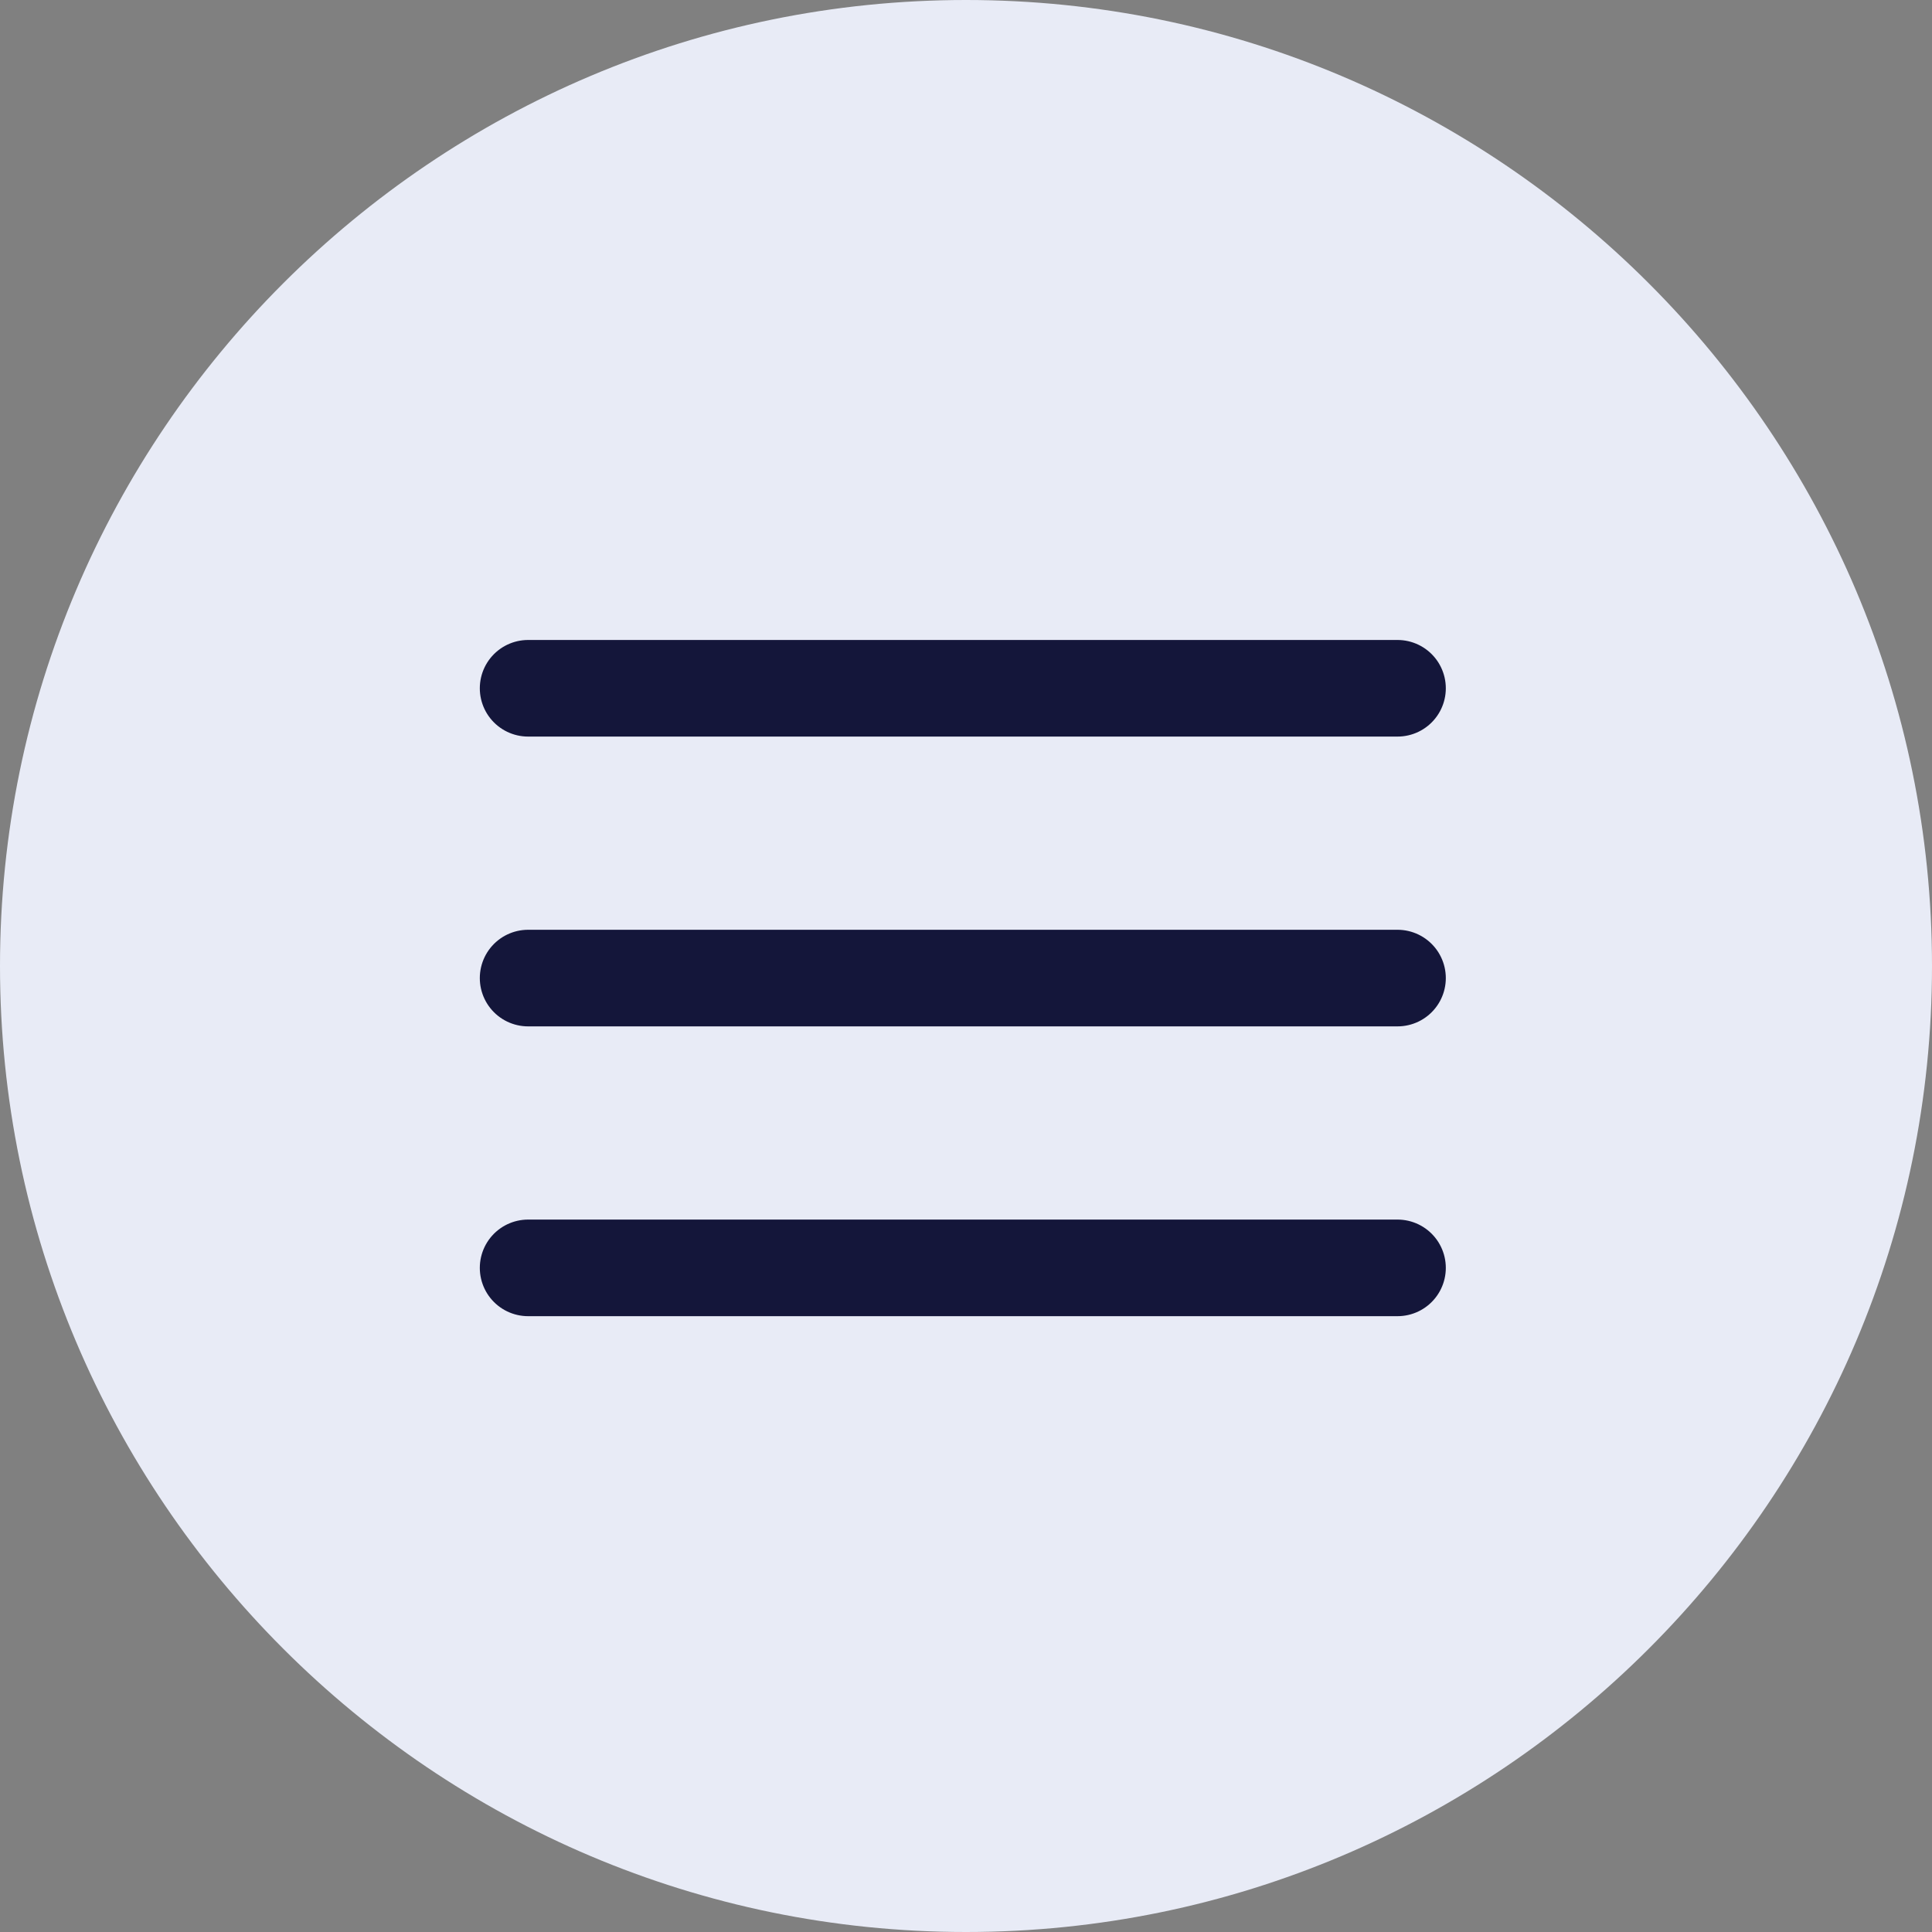
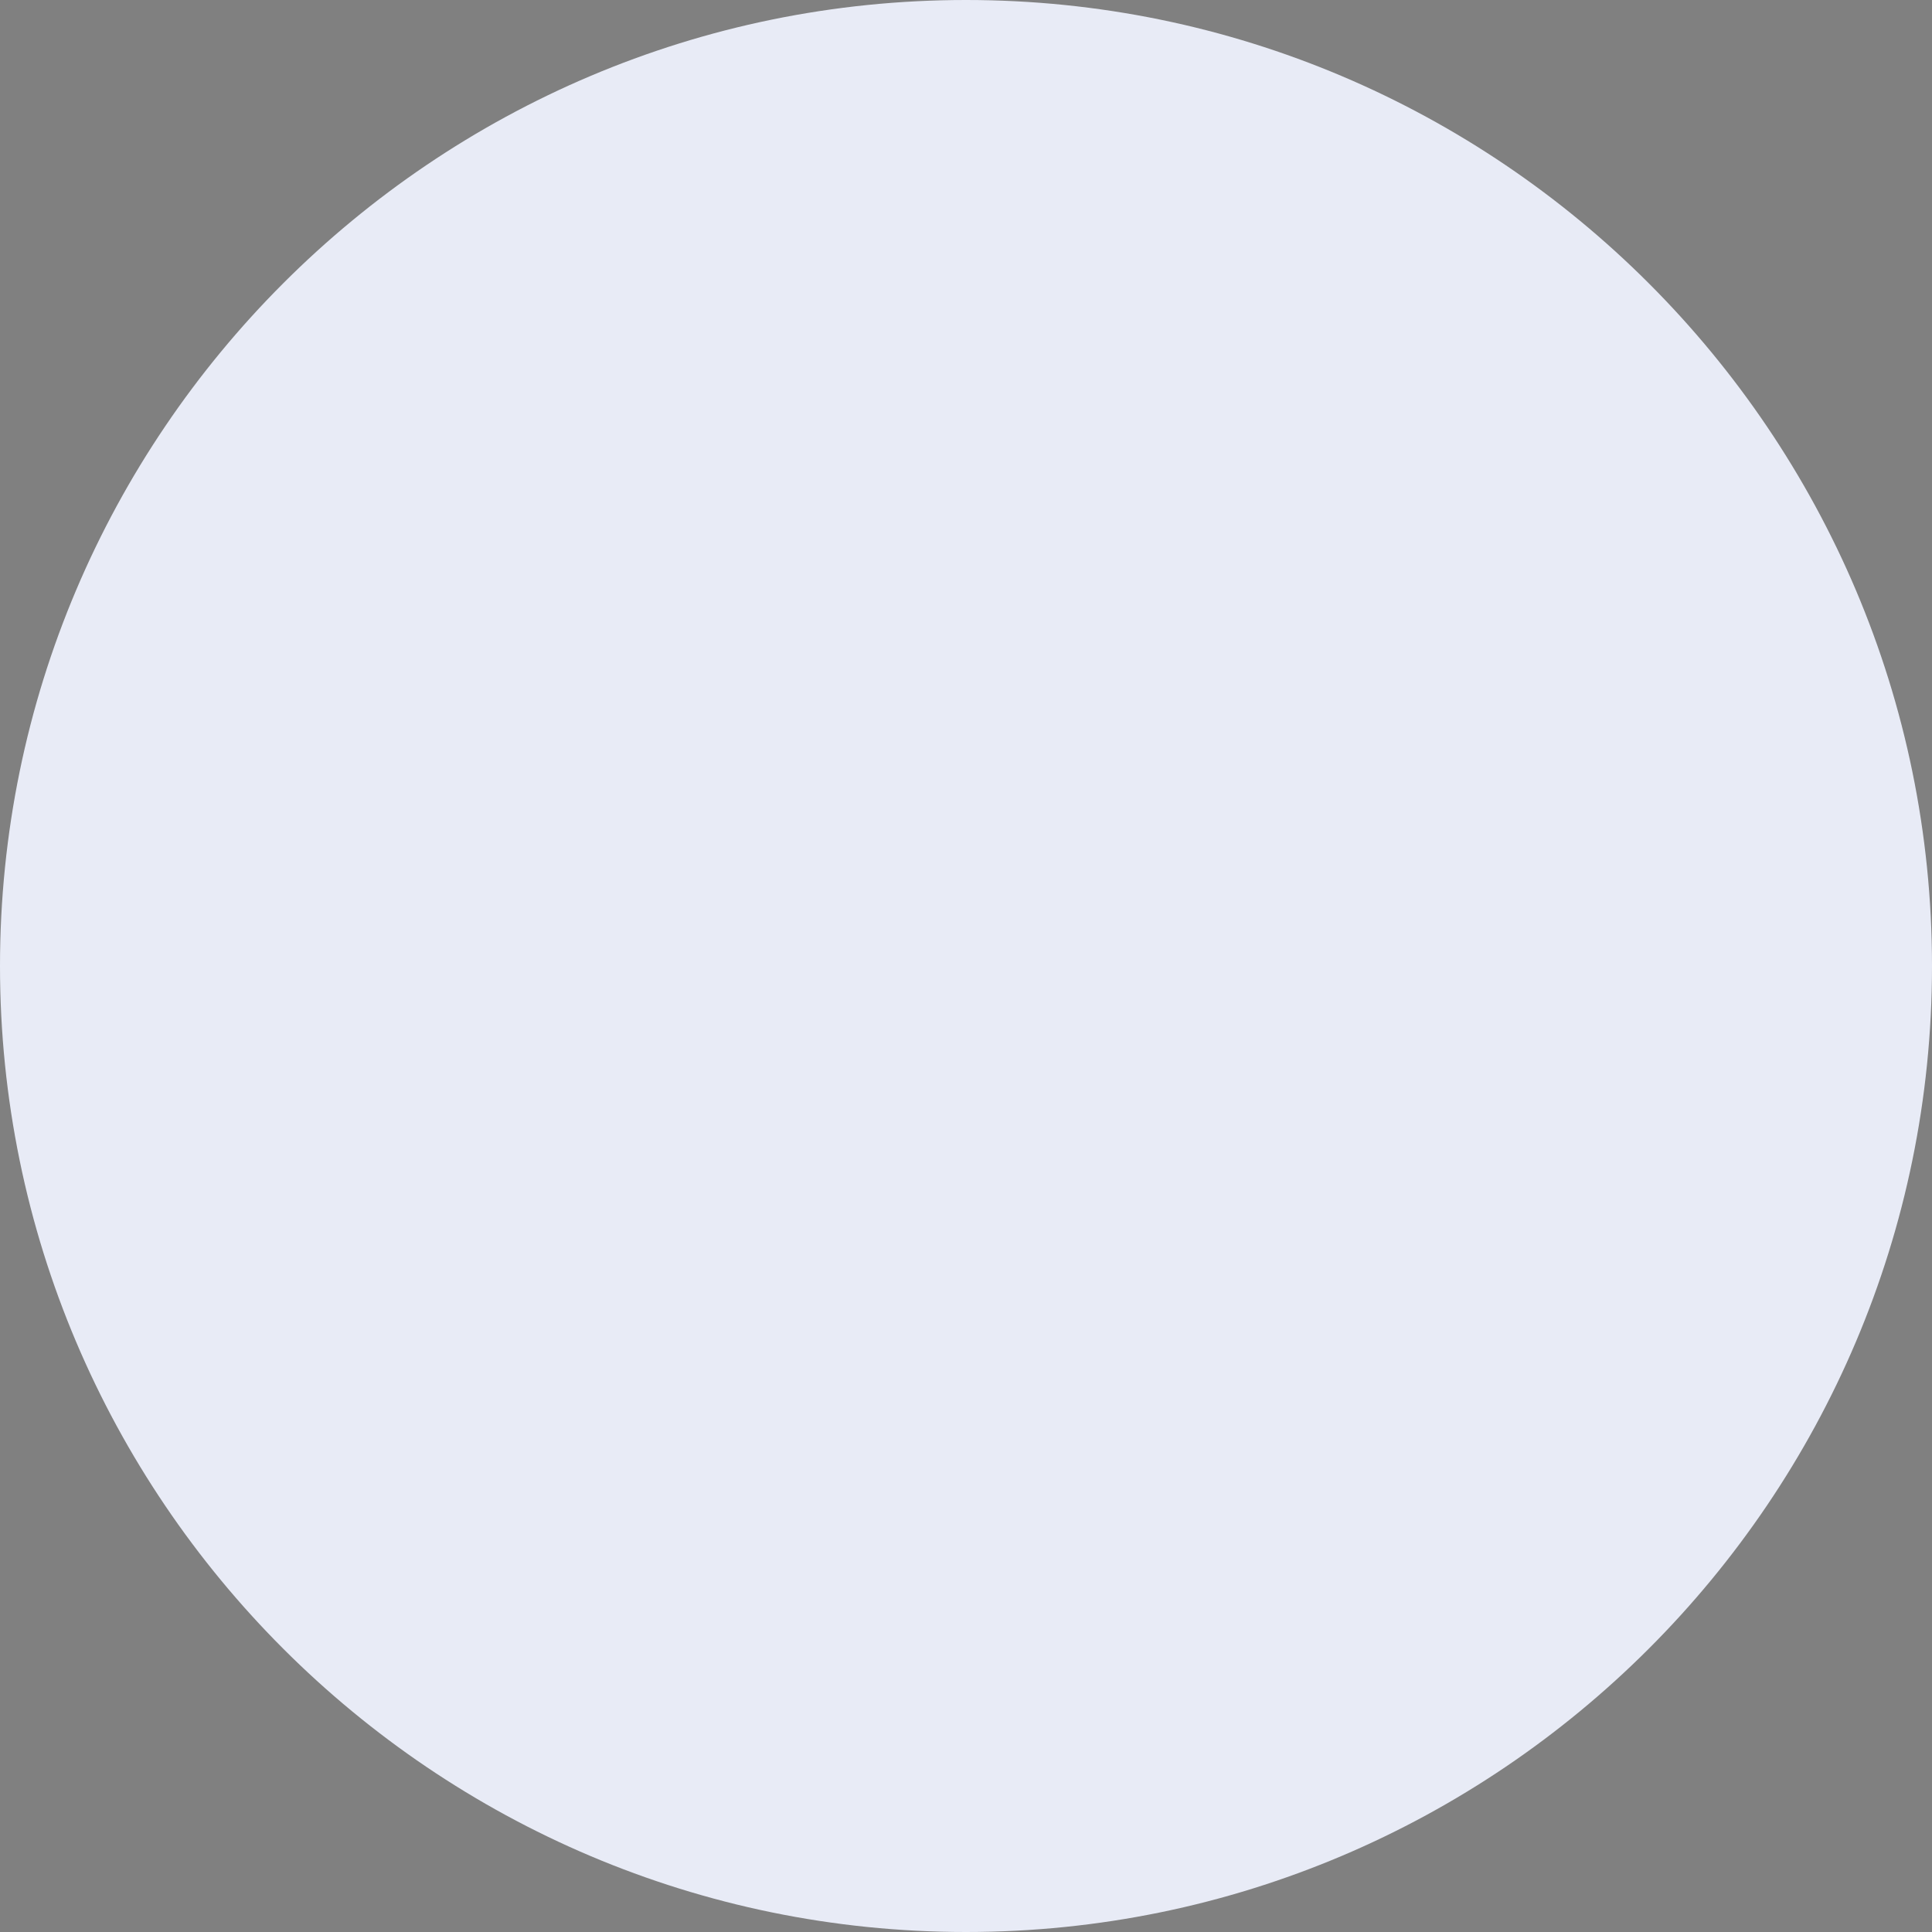
<svg xmlns="http://www.w3.org/2000/svg" width="40" height="40" fill="none">
  <rect width="100%" height="100%" fill="#808080" stroke="none" />
  <path fill-rule="evenodd" clip-rule="evenodd" d="M40 20C40 8.972 31.028 0 20 0S0 8.972 0 20s8.972 20 20 20 20-8.972 20-20z" fill="#E8EBF6" />
-   <path d="M10.934 14.25h18M10.934 20.25h18M10.934 26.25h18" stroke="#14163A" stroke-width="2" stroke-linecap="round" />
</svg>